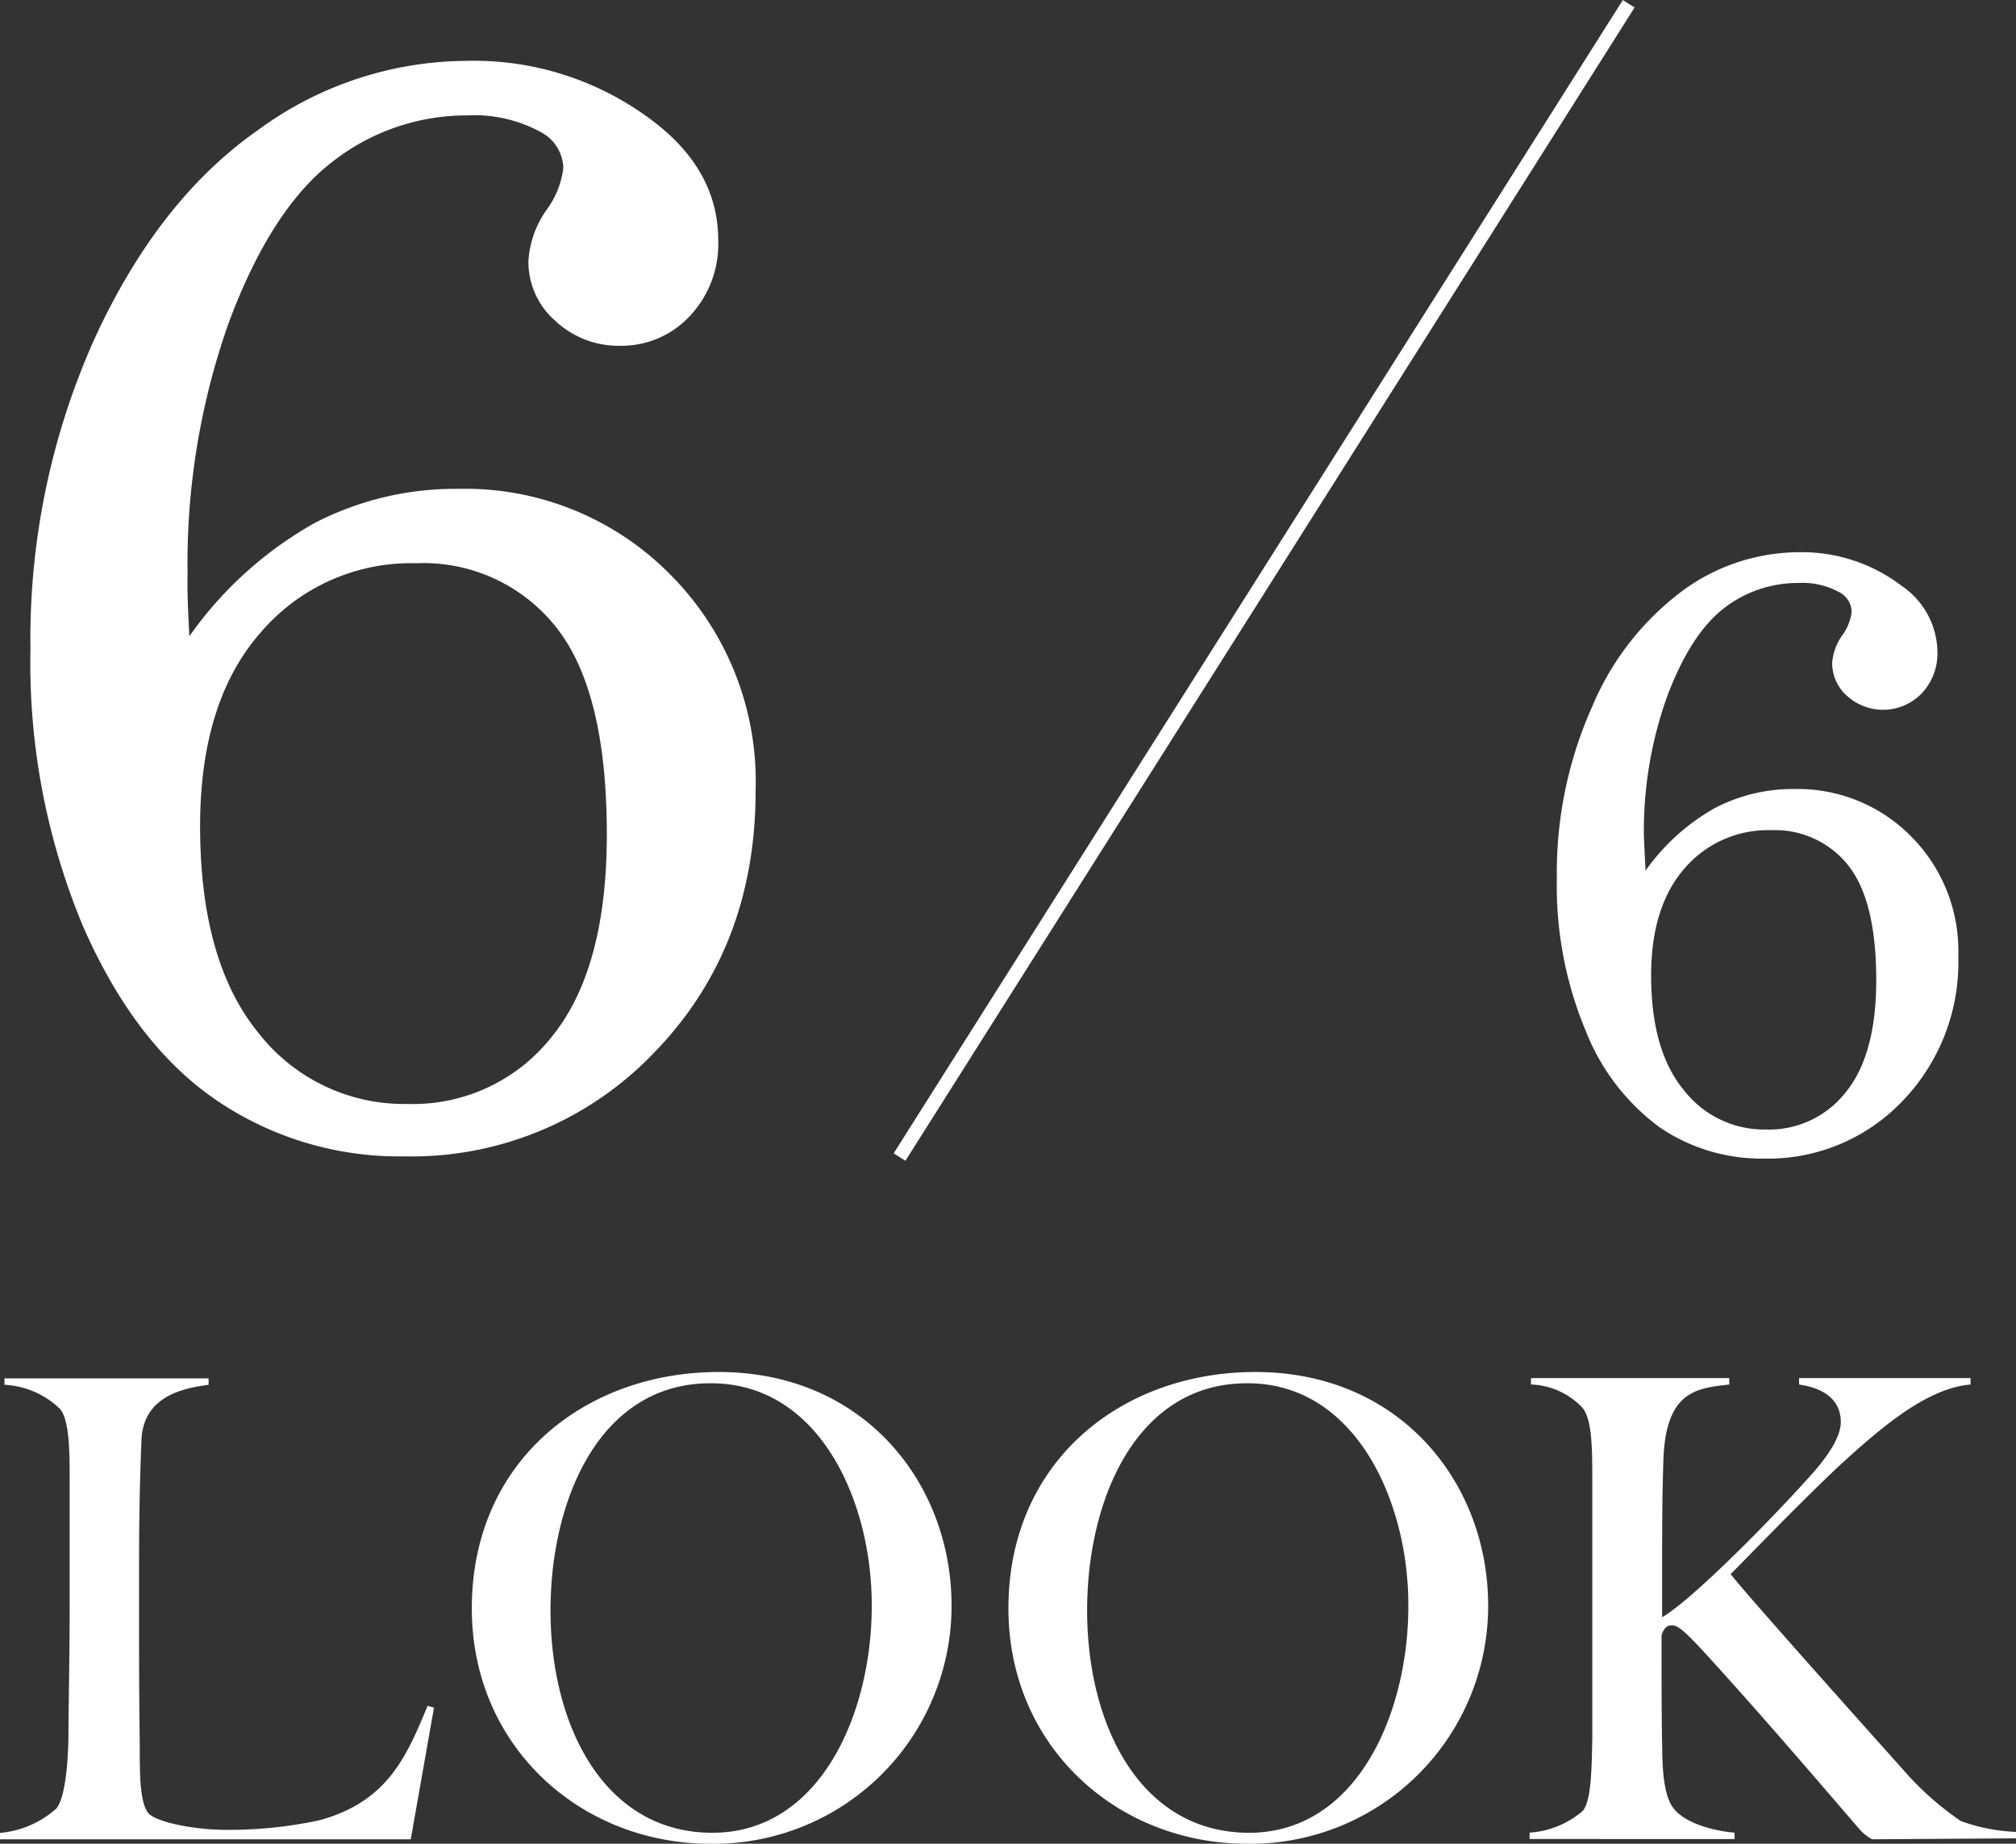
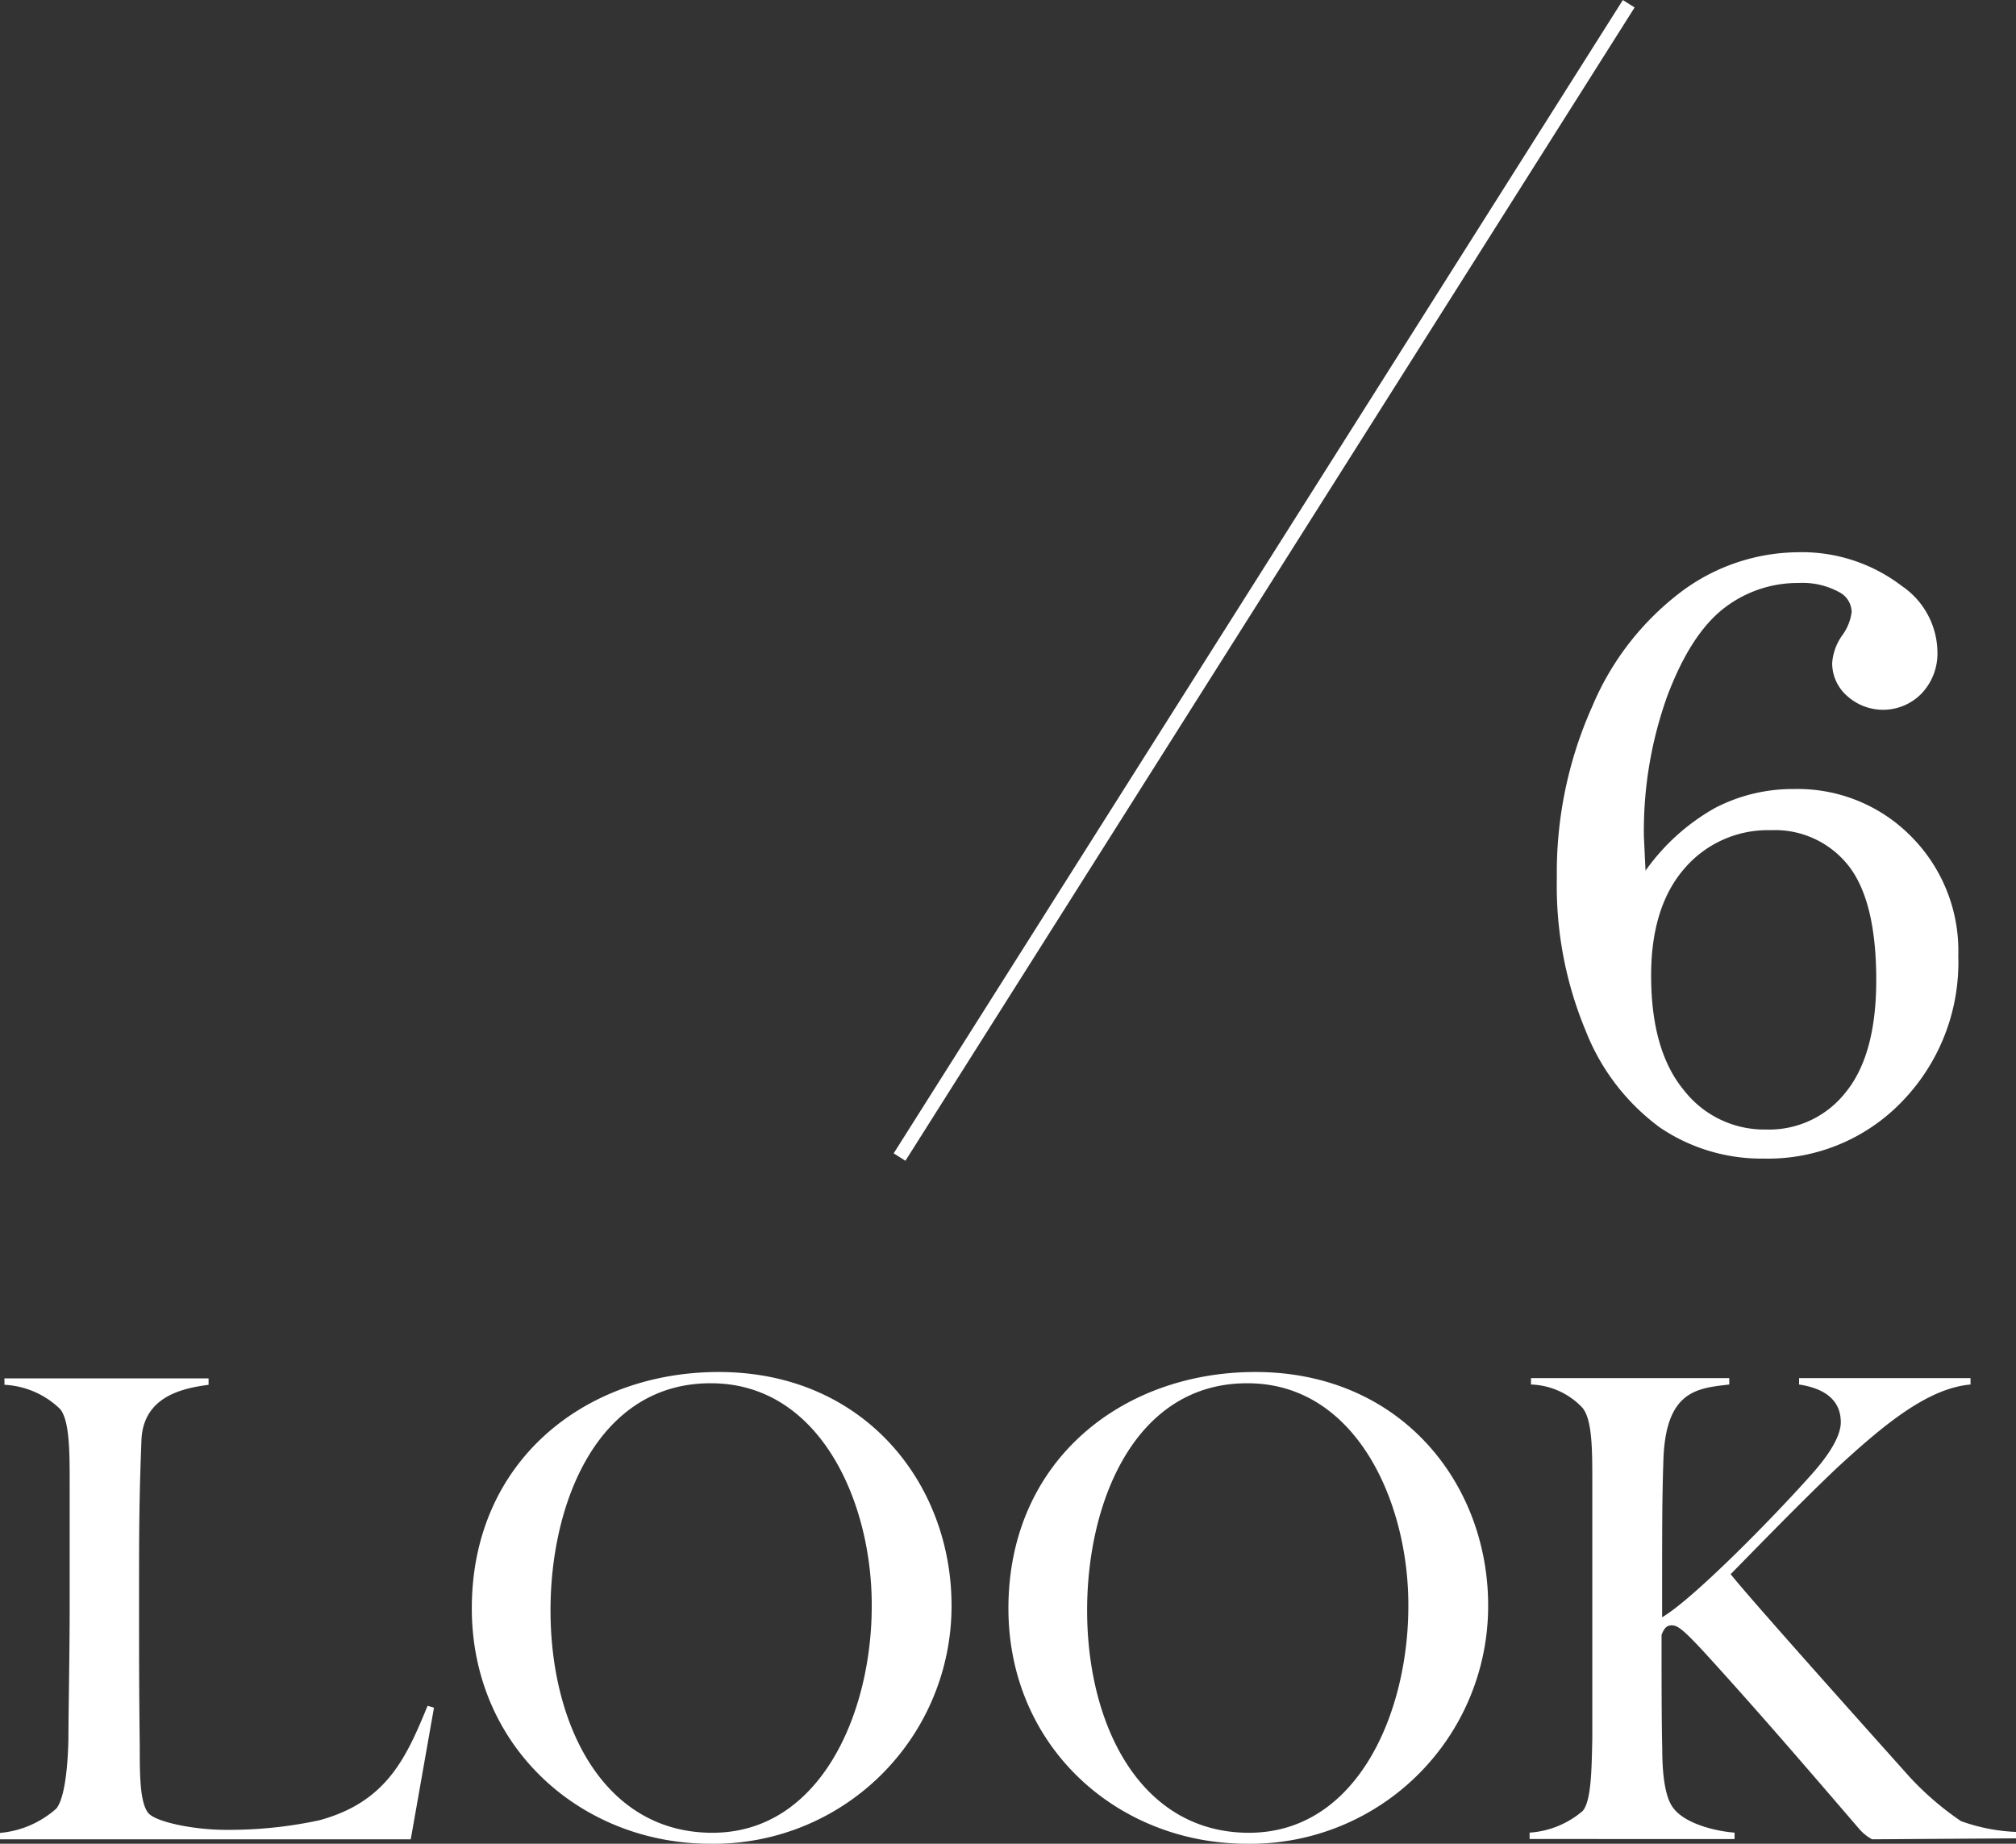
<svg xmlns="http://www.w3.org/2000/svg" viewBox="0 0 144.98 132.61">
  <rect x="0" y="0" width="144.98" height="132.61" fill="#333333" stroke="none" />
  <defs>
    <style>.cls-1{fill:#fff;}.cls-2{fill:none;stroke:#fff;stroke-miterlimit:10;}</style>
  </defs>
  <g id="レイヤー_2" data-name="レイヤー 2">
    <g id="レイヤー_1-2" data-name="レイヤー 1">
      <path class="cls-1" d="M29.54,132.29H0v-.46a7,7,0,0,0,4.05-1.75c.6-.73.83-3,.87-5,0-1.7.09-6.16.09-9.52v-8.92c0-2.17,0-4.47-.69-5.3a6.18,6.18,0,0,0-4-1.74v-.46H15v.46c-1.66.23-4.74.73-4.83,4.05C10,108,10,110.44,10,115c0,4.19,0,6.4.05,10.58,0,2,0,4,.59,4.79.46.64,3.18,1.24,5.62,1.24a30.89,30.89,0,0,0,6.71-.69c4.88-1.33,6.26-4.55,7.78-8.23l.46.13Z" />
      <path class="cls-1" d="M51.09,132.61c-9.34,0-17.16-7-17.16-16.93,0-10.58,8.14-17,17.76-17,10.44,0,16.74,8,16.74,16.79A17.1,17.1,0,0,1,51.09,132.61Zm0-33.12c-8,0-11.5,8.42-11.5,16.33,0,8.33,3.87,16,11.64,16s11.46-8.6,11.46-16.29C62.73,108.09,59,99.49,51.13,99.49Z" />
      <path class="cls-1" d="M89.68,132.61c-9.34,0-17.16-7-17.16-16.93,0-10.58,8.14-17,17.76-17,10.44,0,16.74,8,16.74,16.79A17.1,17.1,0,0,1,89.68,132.61Zm0-33.12c-8,0-11.5,8.42-11.5,16.33,0,8.33,3.87,16,11.64,16s11.46-8.6,11.46-16.29C101.32,108.09,97.54,99.49,89.72,99.49Z" />
      <path class="cls-1" d="M134.63,132.29a3.32,3.32,0,0,1-.92-.74c-3.91-4.55-7.27-8.46-11.09-12.65-1.61-1.75-2-2-2.39-2s-.56.23-.74.69c0,3.18,0,6.17.05,8.19,0,1.75.18,3.45.78,4.24.87,1.19,3.17,1.7,4.42,1.79v.46H110v-.46a6.52,6.52,0,0,0,3.82-1.56c.64-.74.64-3.18.69-5.16,0-1.7,0-6.16,0-9.52v-9c0-2.3,0-4.51-.73-5.34a5.31,5.31,0,0,0-3.68-1.65v-.46h14.26v.46c-2.3.27-4.6.41-4.74,5.52-.09,2.8-.09,4.37-.09,11.22,2.21-1.29,8-7.17,10.85-10.39,1.06-1.2,2-2.58,2-3.64,0-1.79-1.47-2.48-3-2.71v-.46h12.33v.46c-3.13.27-6.35,3-9.61,6-2.53,2.4-5.52,5.48-7.64,7.64,1,1.29,7.68,8.79,12.83,14.54a21.25,21.25,0,0,0,3.73,3.22,13.2,13.2,0,0,0,4,.78v.46Z" />
      <path class="cls-1" d="M118.34,62.62a15.28,15.28,0,0,1,5-4.51A12.1,12.1,0,0,1,129,56.75a11.45,11.45,0,0,1,8.43,3.4,11.67,11.67,0,0,1,3.4,8.61,14.38,14.38,0,0,1-4,10.42,13.37,13.37,0,0,1-10,4.15,13,13,0,0,1-7.45-2.23,15.73,15.73,0,0,1-5.34-6.95,27.05,27.05,0,0,1-2.08-11,29.21,29.21,0,0,1,2.55-12.35,20.06,20.06,0,0,1,6.49-8.31,14.19,14.19,0,0,1,8.25-2.77,11.82,11.82,0,0,1,7.51,2.42,5.83,5.83,0,0,1,2.57,4.73,4.19,4.19,0,0,1-1.13,3,3.86,3.86,0,0,1-5.36.19,3.14,3.14,0,0,1-1.08-2.37,3.9,3.9,0,0,1,.73-2,3.61,3.61,0,0,0,.67-1.67,1.64,1.64,0,0,0-.82-1.39,5.5,5.5,0,0,0-3-.7A8.65,8.65,0,0,0,124,43.73q-2.41,1.85-4.1,6.34a28.68,28.68,0,0,0-1.68,10.1C118.25,60.71,118.28,61.53,118.34,62.62Zm9-2.91a7.9,7.9,0,0,0-6.19,2.74c-1.6,1.83-2.41,4.4-2.41,7.71q0,5.39,2.34,8.23A7.32,7.32,0,0,0,127,81.24a7,7,0,0,0,5.75-2.7c1.45-1.79,2.18-4.48,2.18-8.05,0-3.79-.67-6.54-2-8.23A6.73,6.73,0,0,0,127.36,59.71Z" />
-       <path class="cls-1" d="M13.62,45.76a27.45,27.45,0,0,1,9-8.14,22,22,0,0,1,10.34-2.46,20.71,20.71,0,0,1,15.23,6.15,21.09,21.09,0,0,1,6.15,15.56q0,11.31-7.27,18.81a24.1,24.1,0,0,1-18,7.49,23.34,23.34,0,0,1-13.45-4q-5.91-4-9.65-12.55A49.12,49.12,0,0,1,2.19,46.69a52.74,52.74,0,0,1,4.6-22.31q4.59-10,11.73-15a25.52,25.52,0,0,1,14.9-5A21.28,21.28,0,0,1,47,8.74q4.65,3.55,4.65,8.53a7.54,7.54,0,0,1-2.05,5.47,6.7,6.7,0,0,1-5,2.13,6.62,6.62,0,0,1-4.67-1.8A5.62,5.62,0,0,1,38,18.8a7.1,7.1,0,0,1,1.31-3.71,6.37,6.37,0,0,0,1.2-3A3,3,0,0,0,39,9.56,10,10,0,0,0,33.58,8.3a15.64,15.64,0,0,0-9.68,3.34Q19.53,15,16.49,23.1a51.85,51.85,0,0,0-3,18.24C13.46,42.32,13.51,43.8,13.62,45.76Zm16.3-5.25a14.22,14.22,0,0,0-11.19,5q-4.34,4.95-4.34,13.92,0,9.74,4.21,14.88A13.28,13.28,0,0,0,29.32,79.4a12.7,12.7,0,0,0,10.39-4.87Q43.64,69.67,43.64,60q0-10.27-3.63-14.87A12.17,12.17,0,0,0,29.92,40.51Z" />
      <line class="cls-2" x1="117.13" y1="0.27" x2="64.69" y2="83.22" />
    </g>
  </g>
</svg>